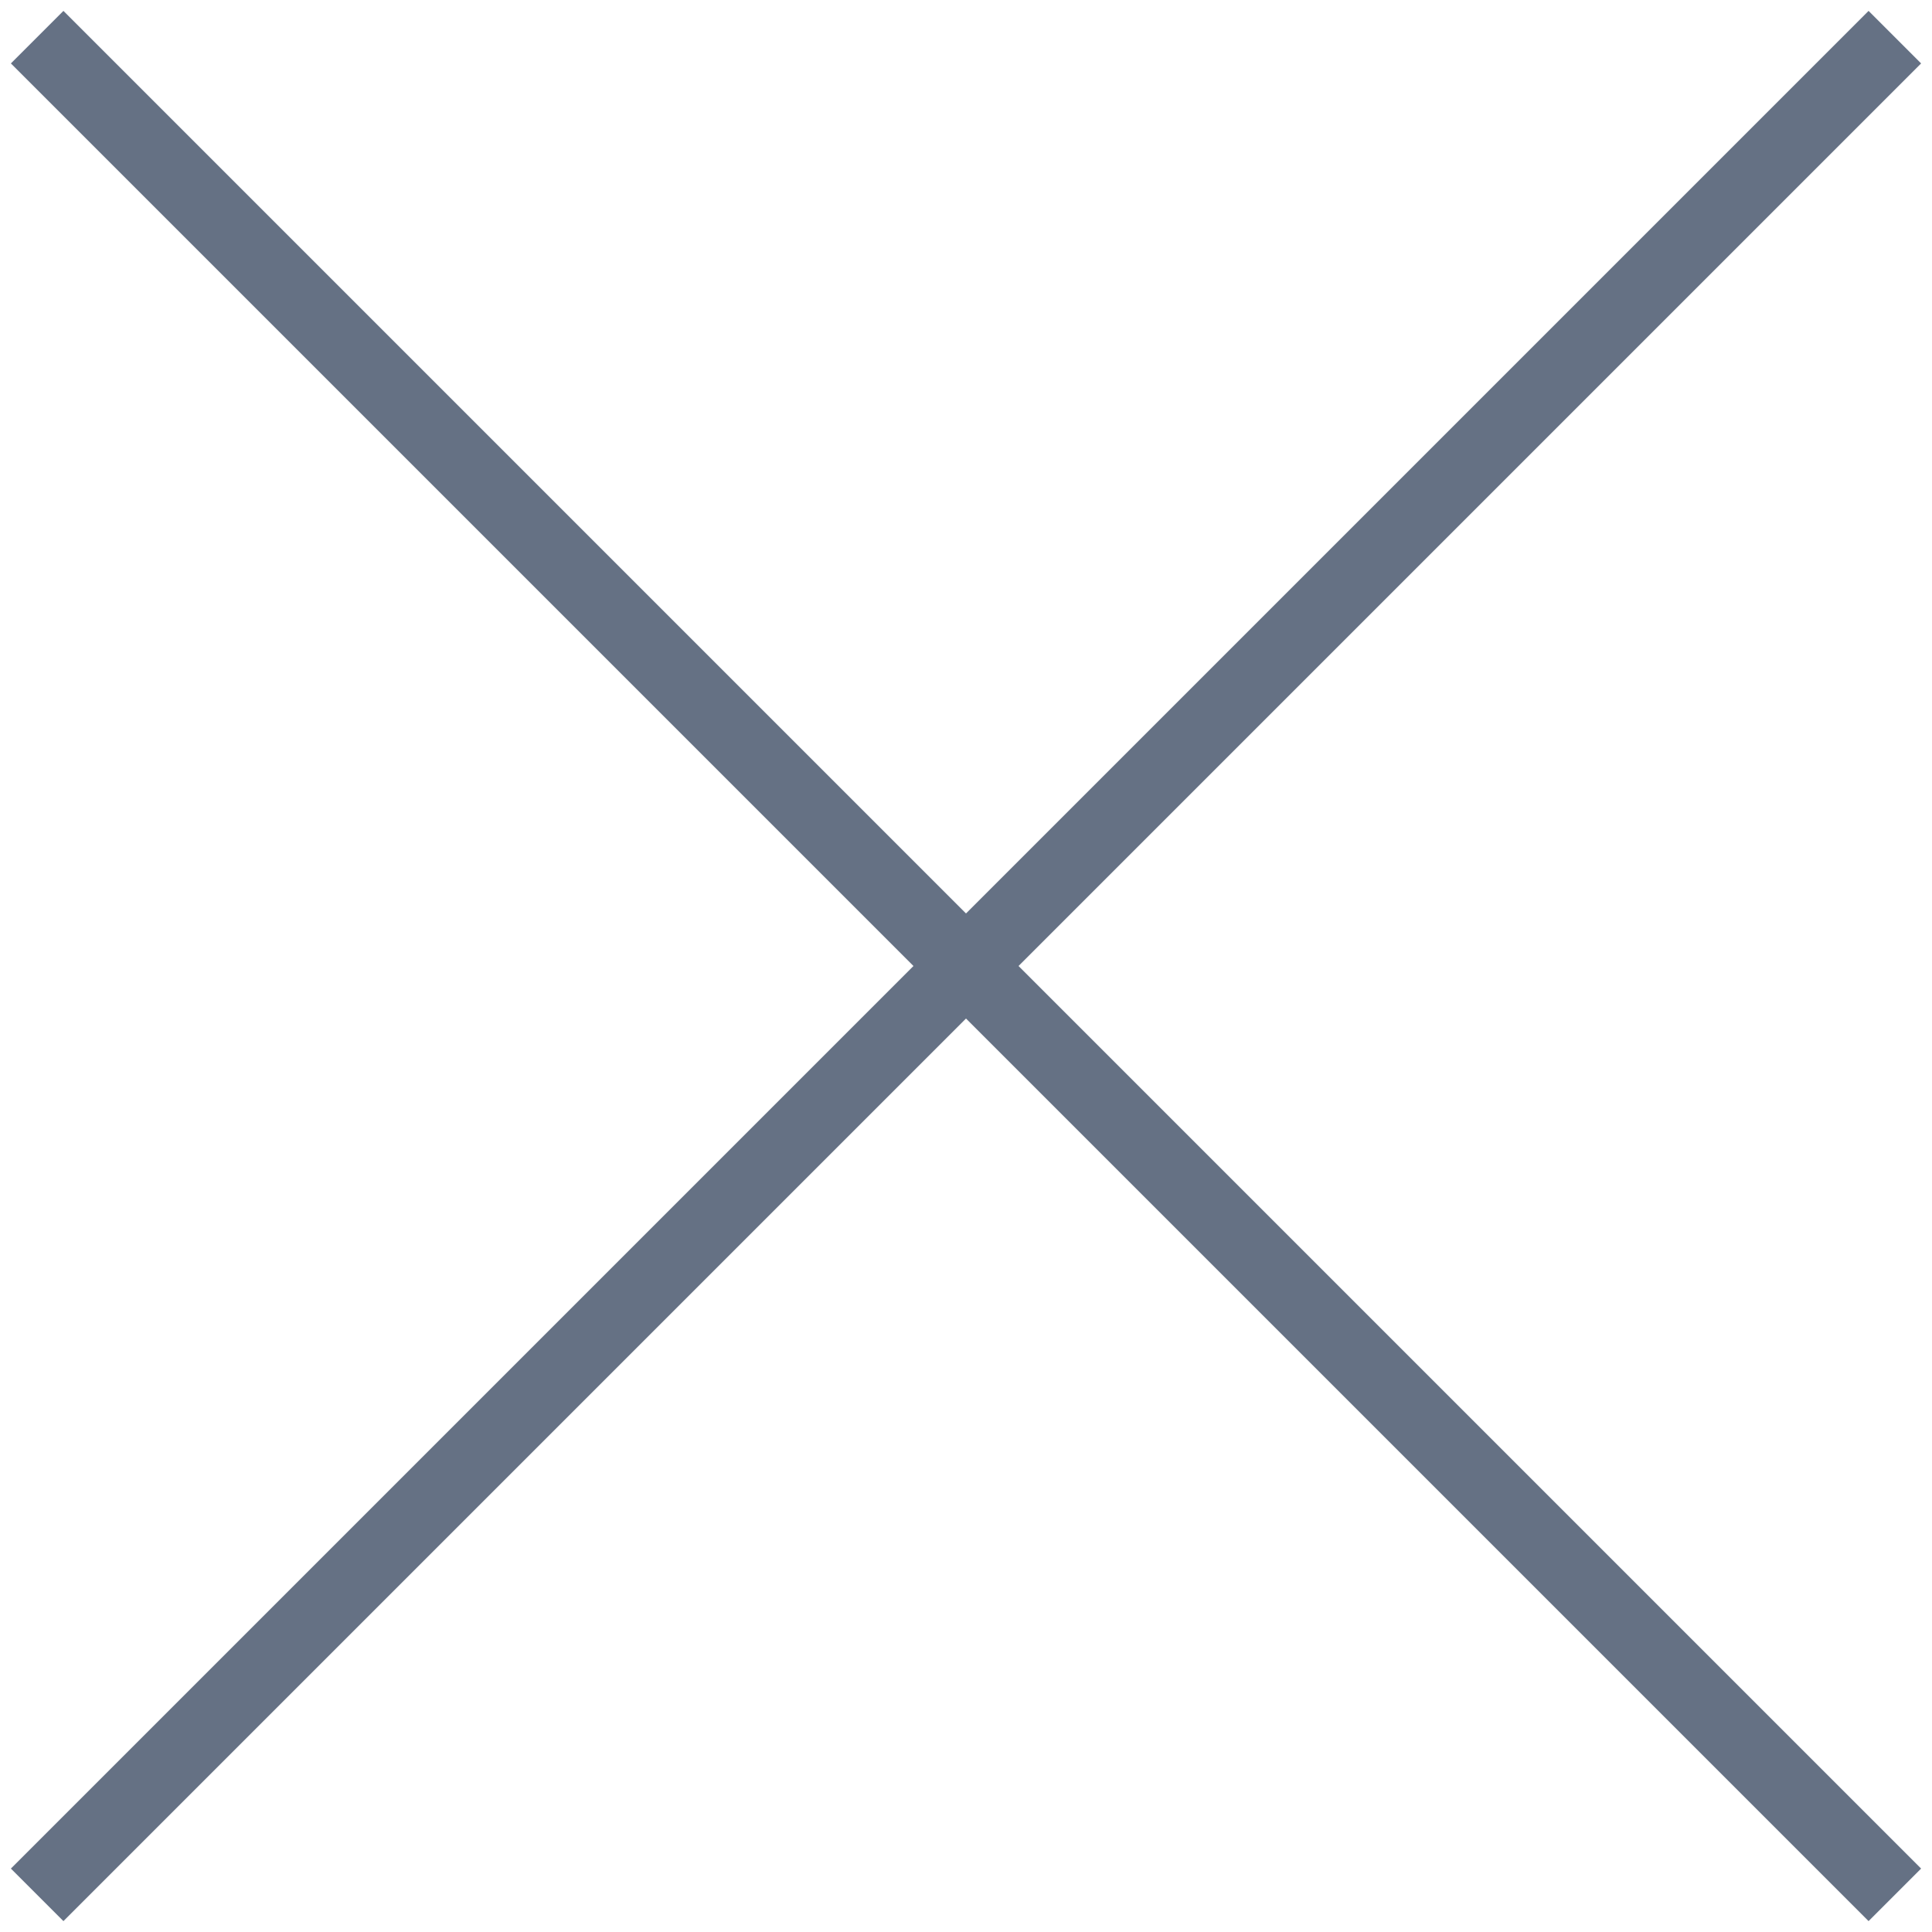
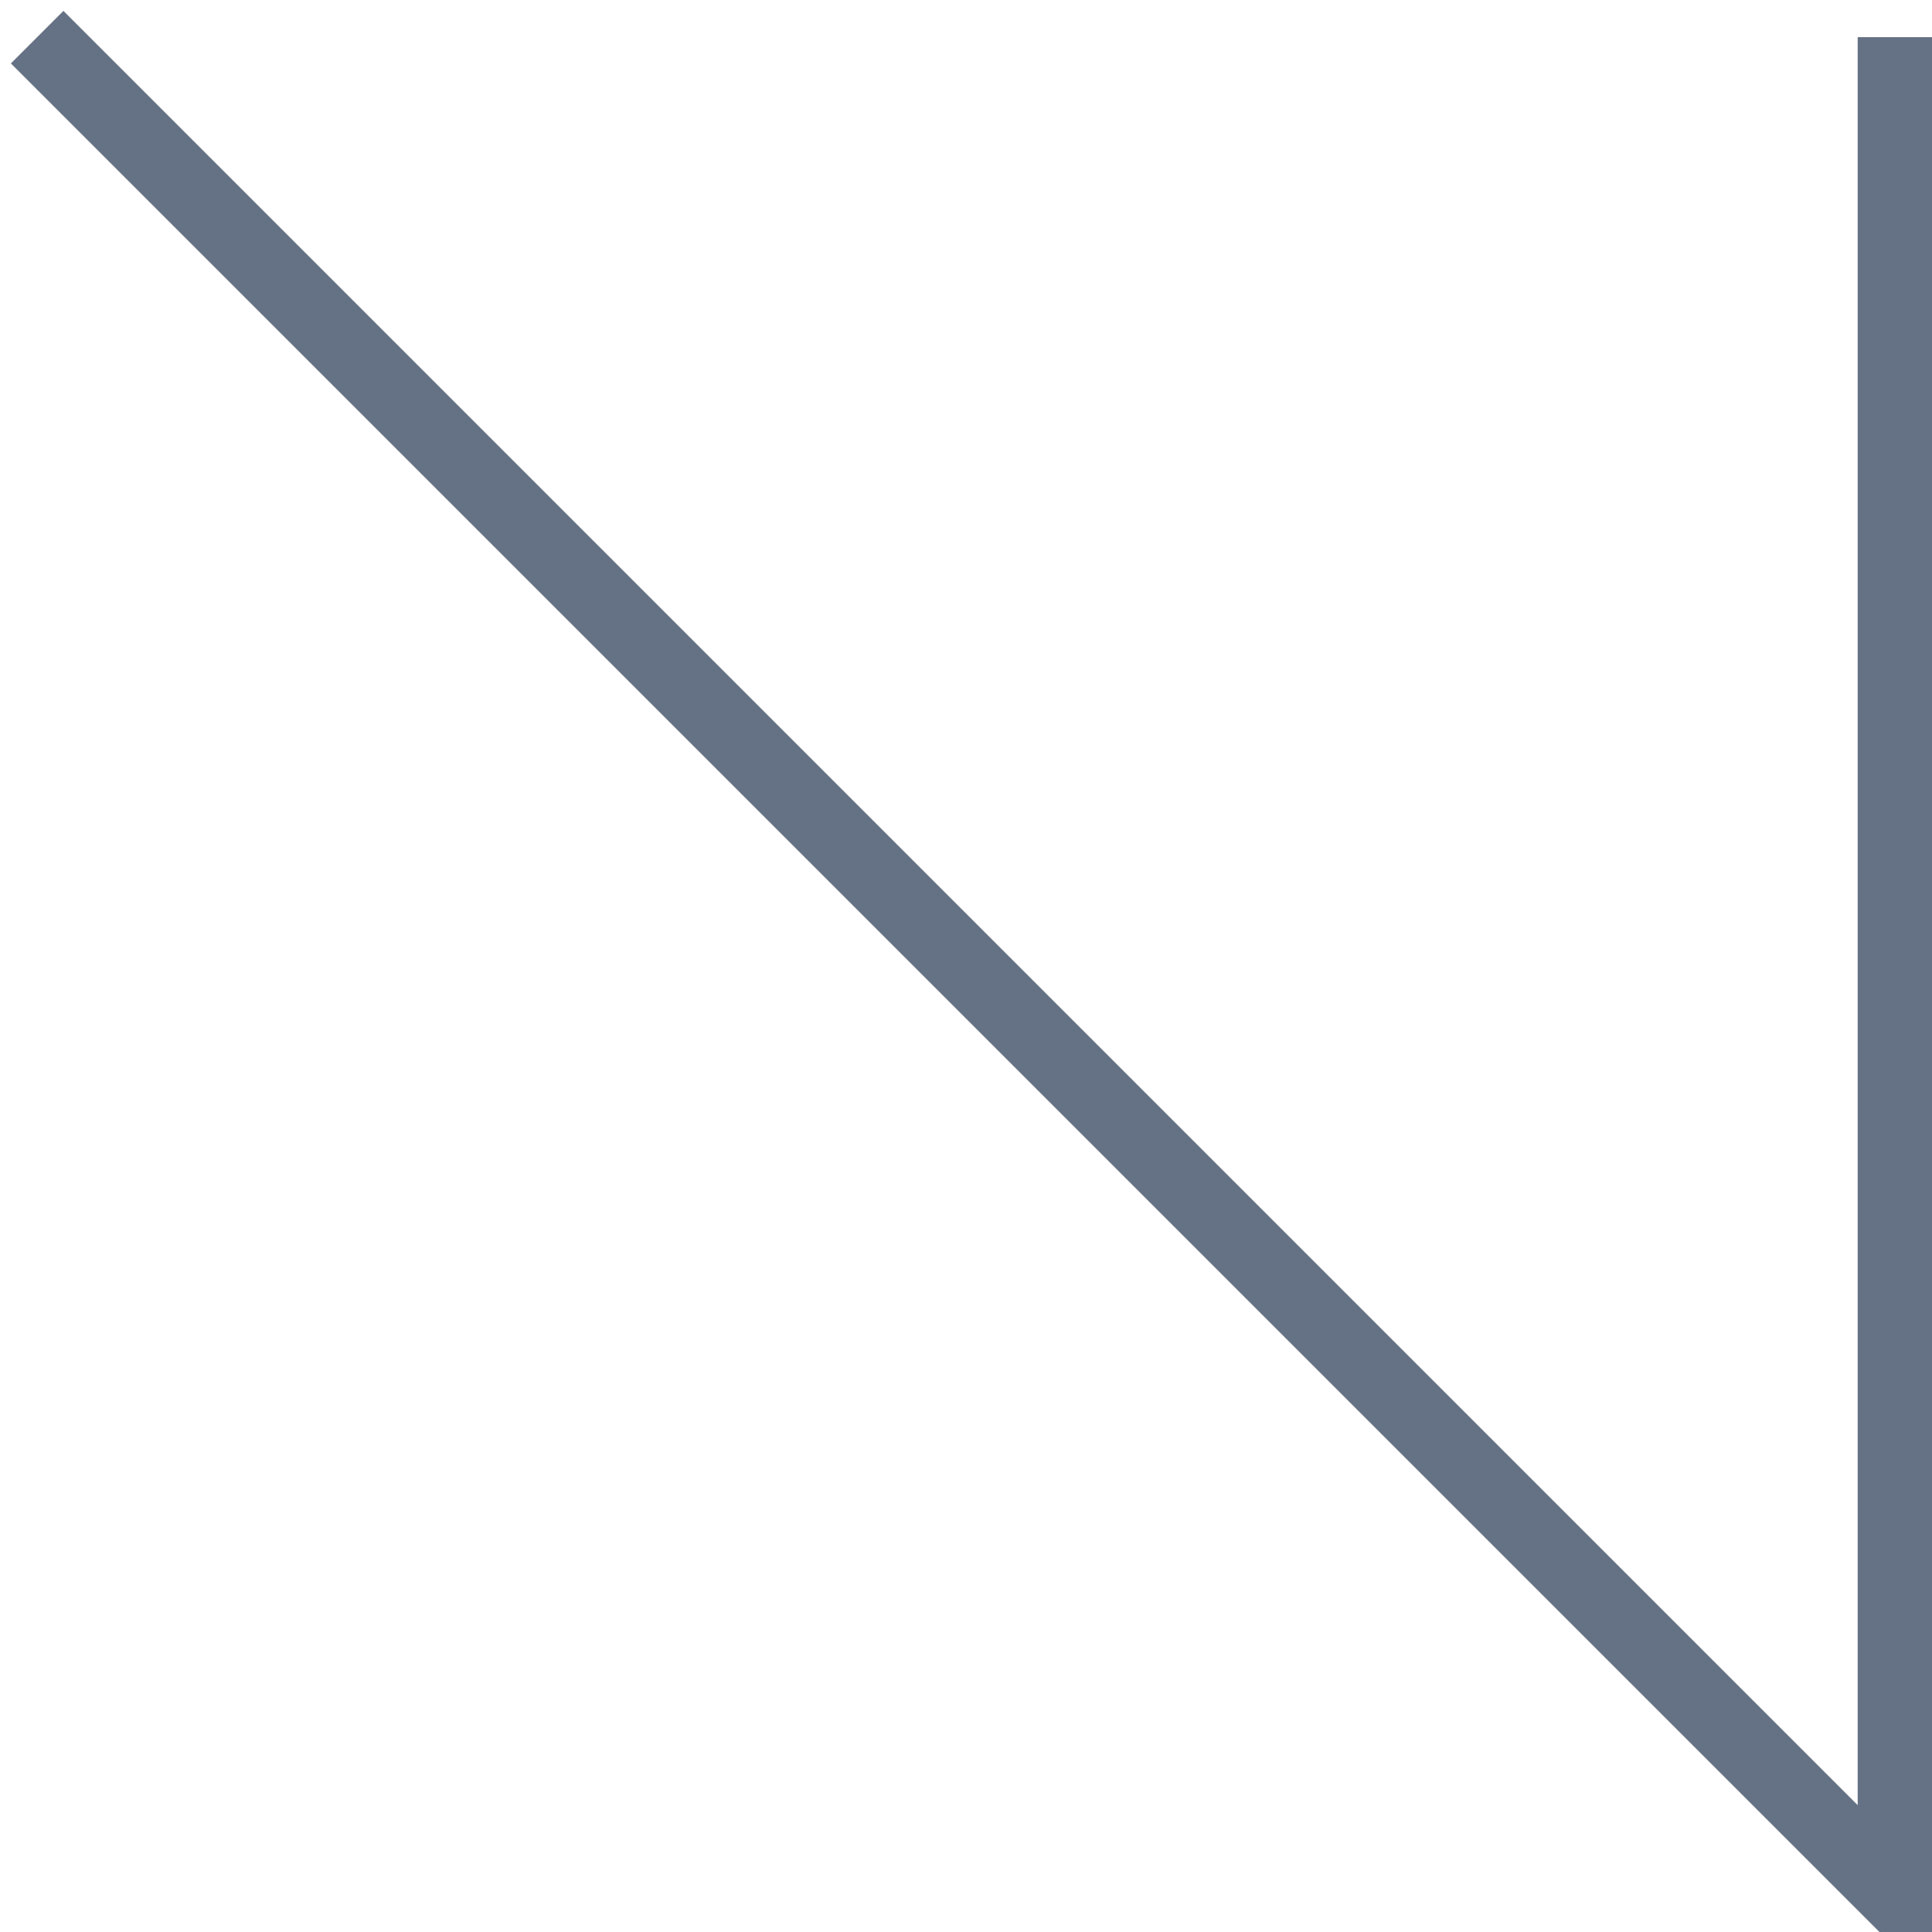
<svg xmlns="http://www.w3.org/2000/svg" width="26" height="26" viewBox="0 0 26 26" fill="none">
-   <path d="M0.5 0.5L25.5 25.5M0.5 25.5L25.5 0.5" stroke="#657184" />
+   <path d="M0.5 0.5L25.5 25.5L25.5 0.5" stroke="#657184" />
</svg>